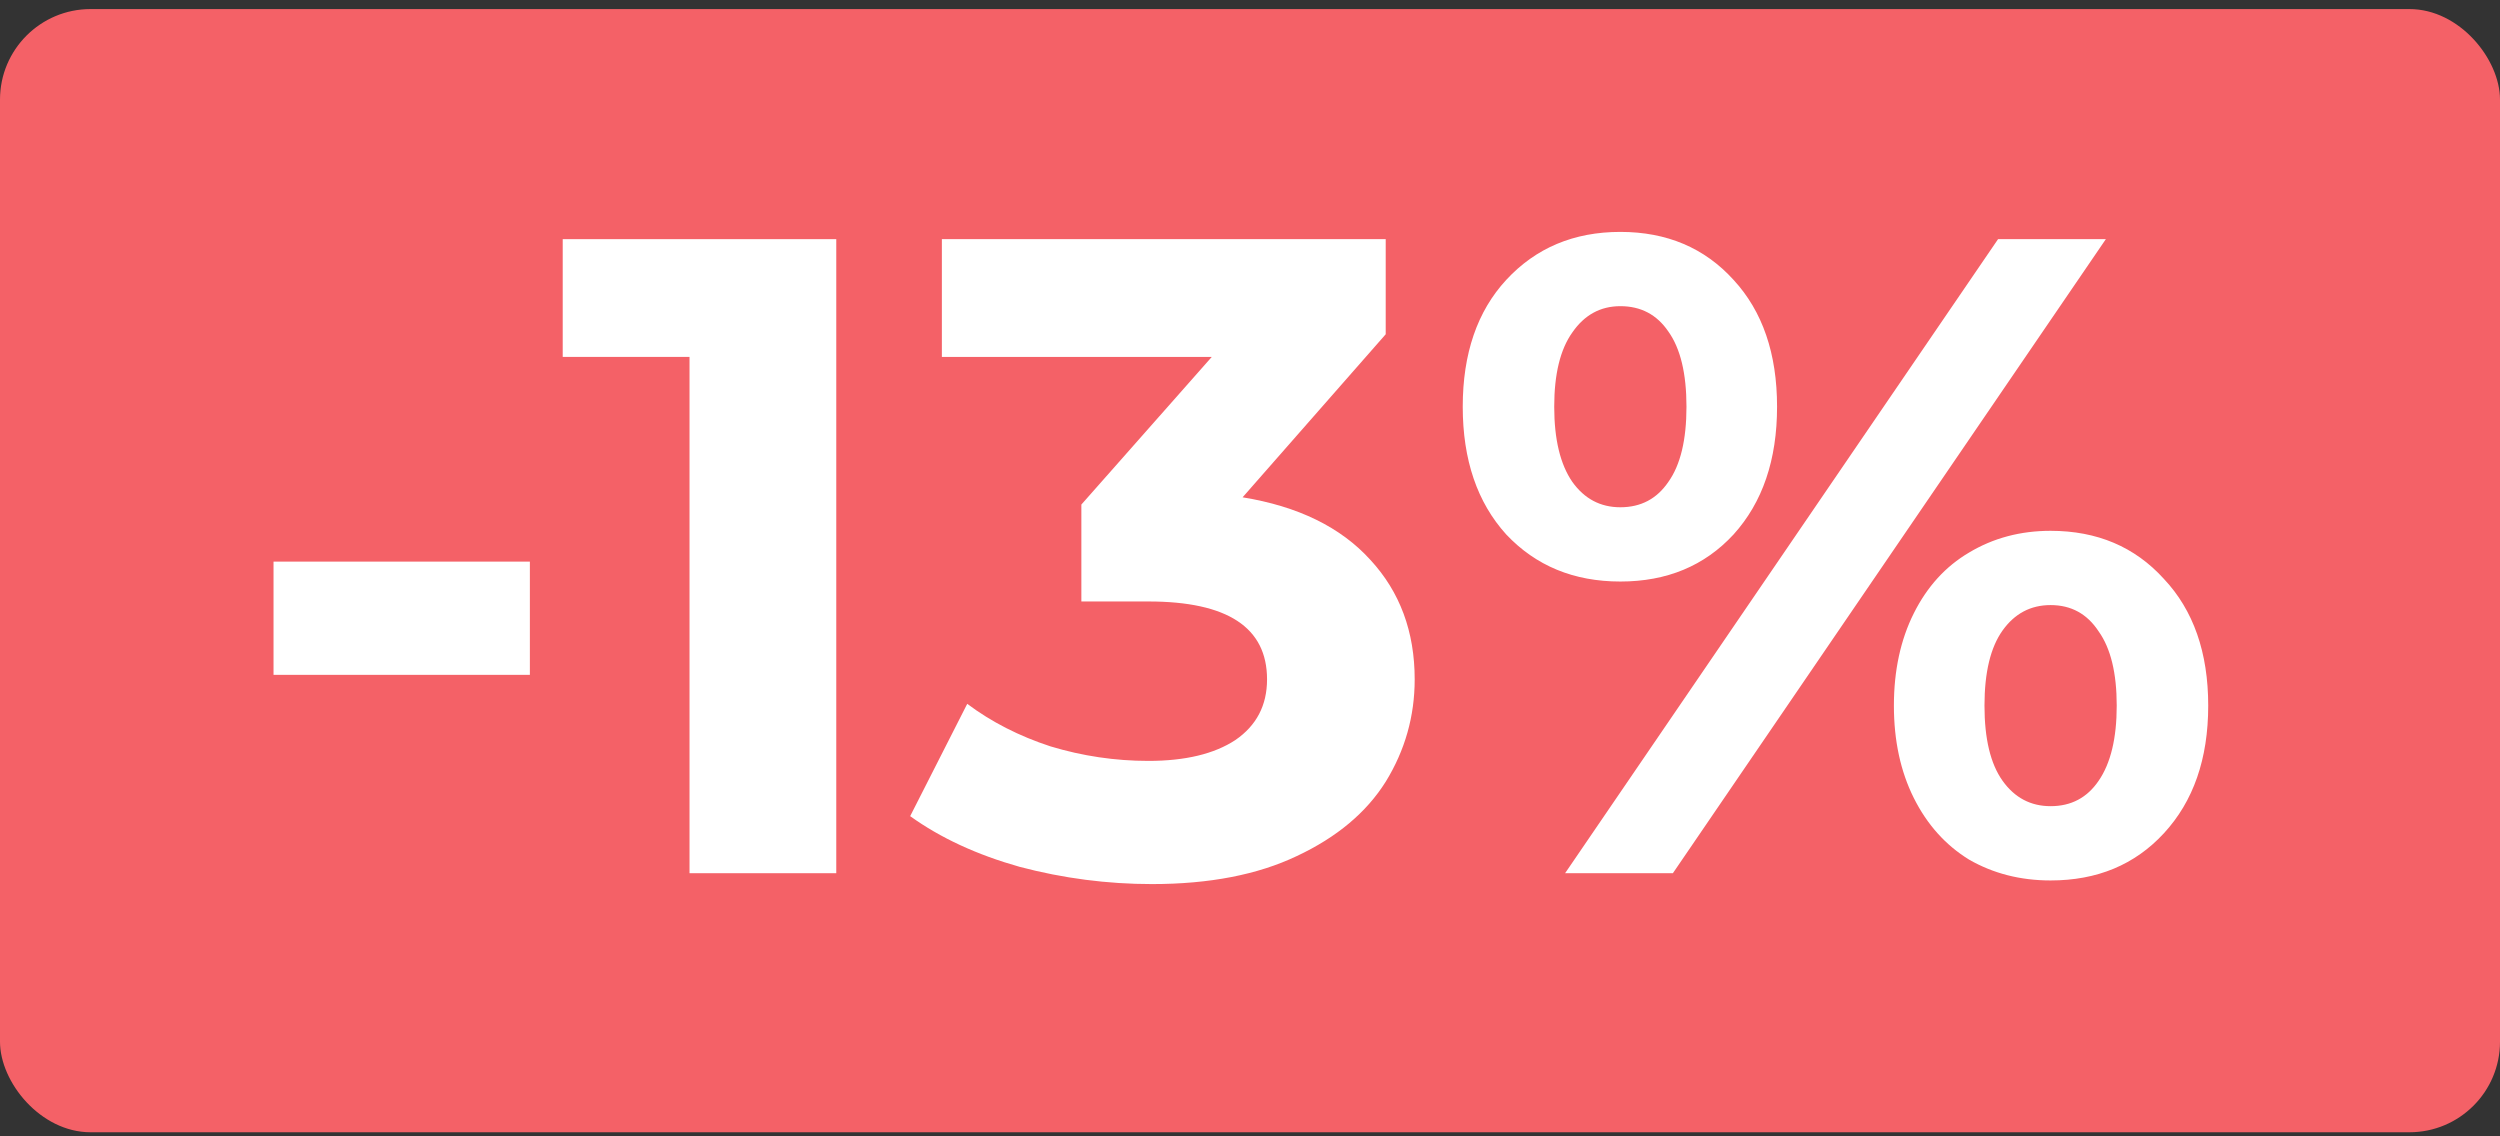
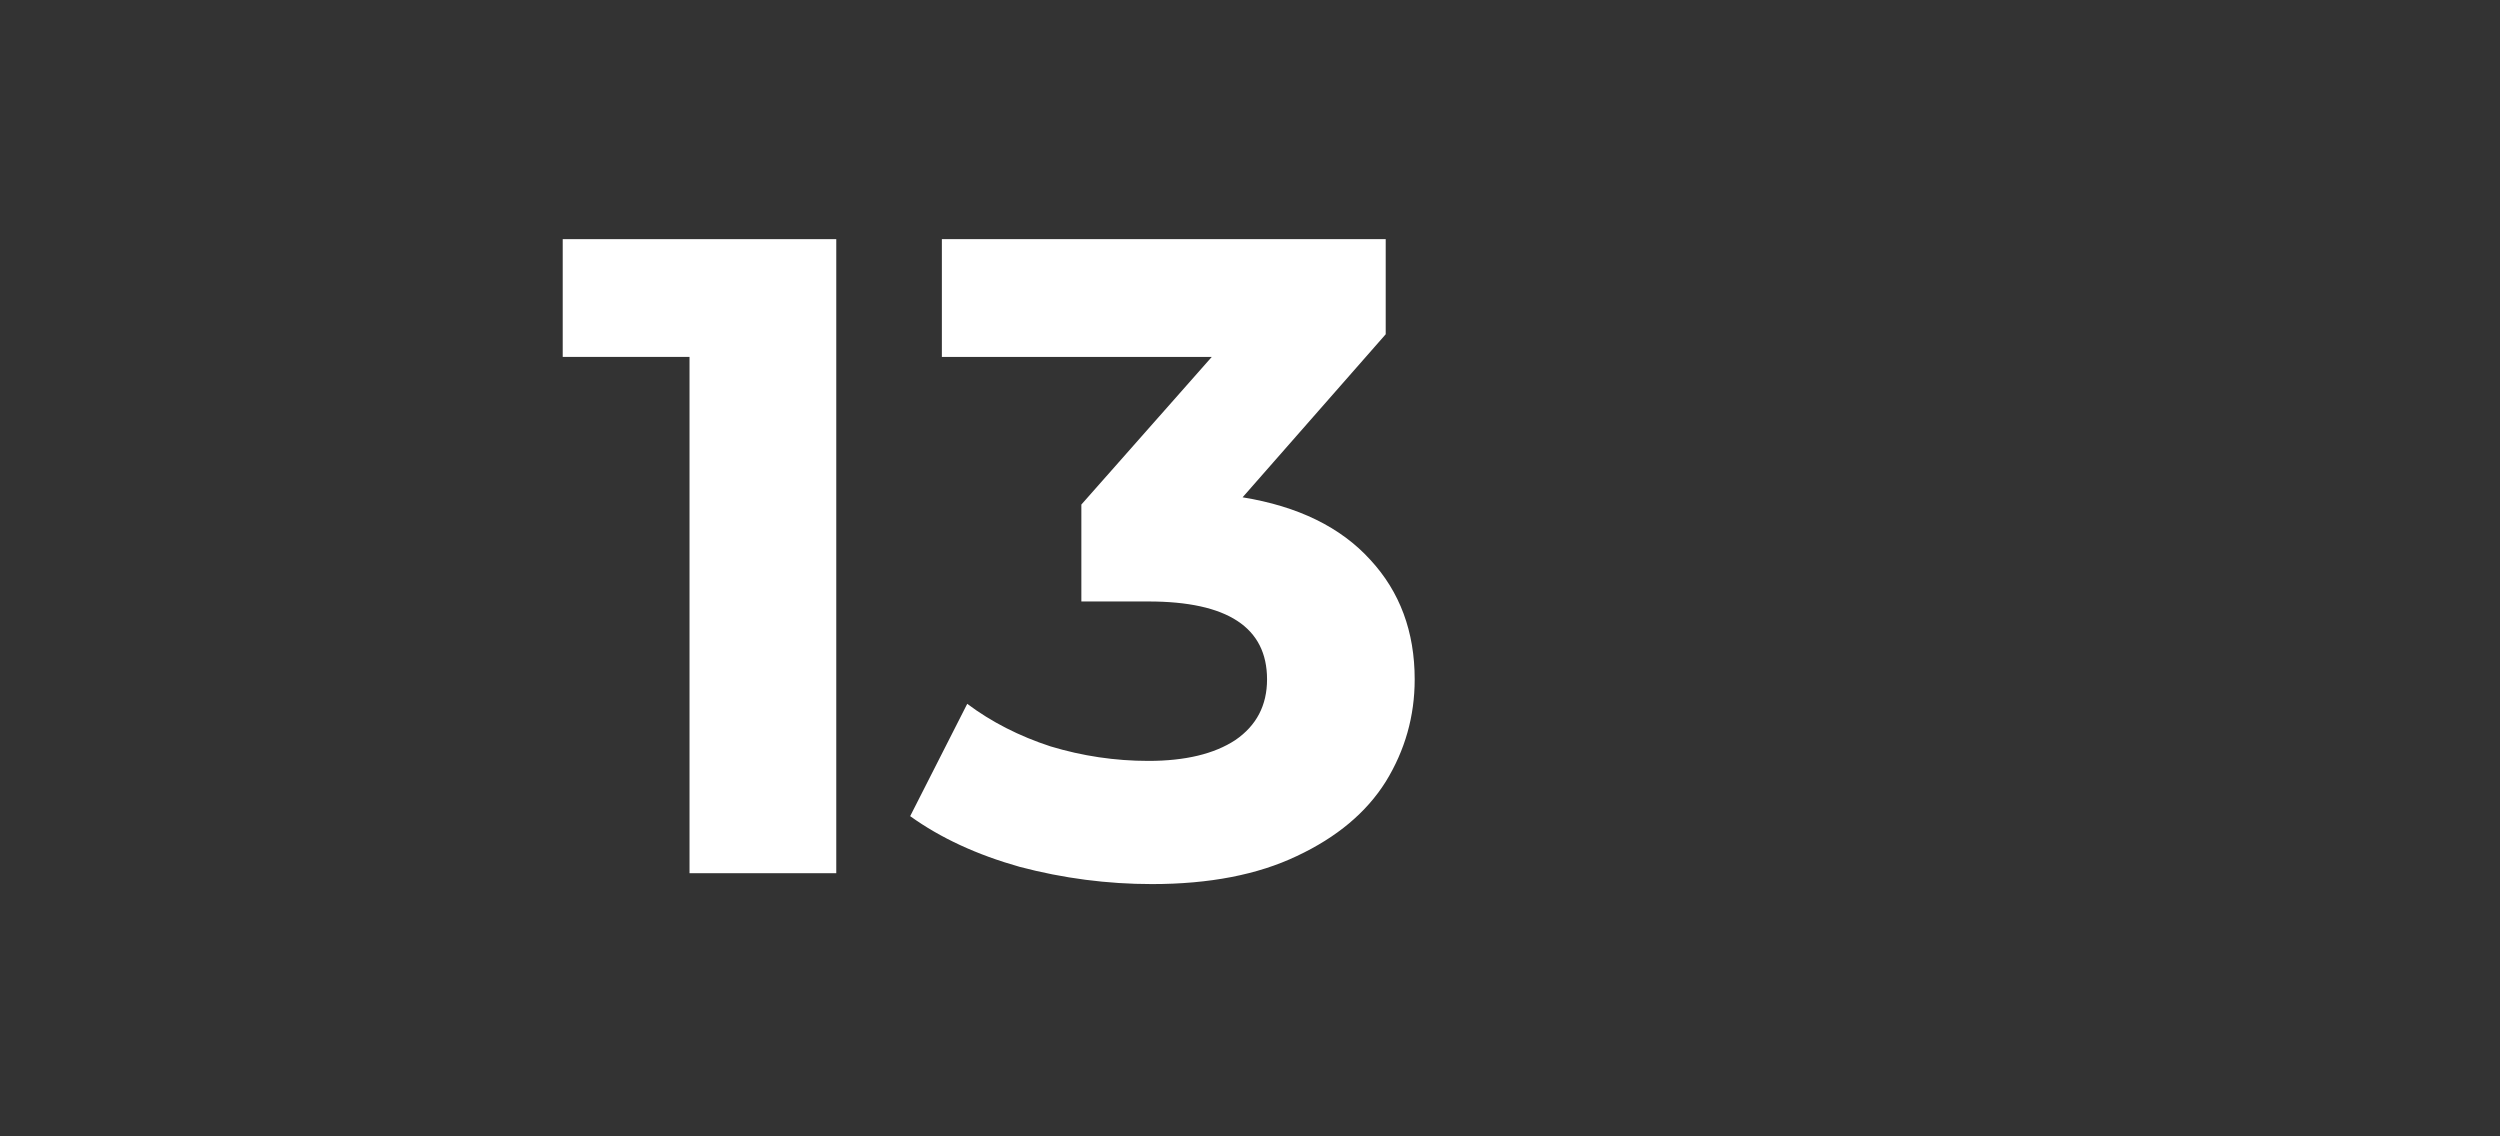
<svg xmlns="http://www.w3.org/2000/svg" width="209" height="95" viewBox="0 0 209 95" fill="none">
  <rect x="0" y="0" width="209" height="95" fill="#333333" stroke="none" />
-   <rect y="0.758" width="209" height="93.899" rx="7.572" fill="#F46167" />
-   <path d="M135.461 48.616C131.574 48.616 128.394 47.304 125.92 44.679C123.497 42.003 122.285 38.444 122.285 34.002C122.285 29.559 123.497 26.025 125.92 23.4C128.394 20.724 131.574 19.387 135.461 19.387C139.348 19.387 142.504 20.724 144.927 23.4C147.35 26.025 148.562 29.559 148.562 34.002C148.562 38.444 147.35 42.003 144.927 44.679C142.504 47.304 139.348 48.616 135.461 48.616ZM167.038 19.992H176.05L139.853 73H130.842L167.038 19.992ZM135.461 42.407C137.178 42.407 138.515 41.7 139.475 40.287C140.484 38.873 140.989 36.778 140.989 34.002C140.989 31.225 140.484 29.13 139.475 27.716C138.515 26.303 137.178 25.596 135.461 25.596C133.795 25.596 132.458 26.328 131.448 27.792C130.438 29.206 129.933 31.276 129.933 34.002C129.933 36.728 130.438 38.823 131.448 40.287C132.458 41.7 133.795 42.407 135.461 42.407ZM171.43 73.606C168.906 73.606 166.635 73.025 164.615 71.864C162.646 70.652 161.107 68.936 159.996 66.715C158.885 64.493 158.33 61.919 158.33 58.991C158.33 56.063 158.885 53.488 159.996 51.267C161.107 49.045 162.646 47.354 164.615 46.193C166.635 44.982 168.906 44.376 171.43 44.376C175.318 44.376 178.473 45.714 180.896 48.389C183.37 51.014 184.607 54.548 184.607 58.991C184.607 63.433 183.37 66.992 180.896 69.668C178.473 72.293 175.318 73.606 171.43 73.606ZM171.43 67.396C173.147 67.396 174.485 66.689 175.444 65.276C176.454 63.812 176.958 61.717 176.958 58.991C176.958 56.265 176.454 54.195 175.444 52.781C174.485 51.317 173.147 50.585 171.43 50.585C169.765 50.585 168.427 51.292 167.417 52.706C166.407 54.119 165.903 56.214 165.903 58.991C165.903 61.767 166.407 63.862 167.417 65.276C168.427 66.689 169.765 67.396 171.43 67.396Z" fill="white" />
  <path d="M103.881 41.575C108.525 42.332 112.084 44.074 114.558 46.8C117.032 49.475 118.268 52.807 118.268 56.795C118.268 59.875 117.461 62.727 115.845 65.352C114.23 67.927 111.756 69.997 108.424 71.562C105.143 73.127 101.104 73.909 96.308 73.909C92.573 73.909 88.887 73.43 85.252 72.47C81.668 71.461 78.614 70.047 76.09 68.23L80.861 58.84C82.88 60.354 85.202 61.541 87.827 62.399C90.503 63.207 93.229 63.611 96.005 63.611C99.085 63.611 101.508 63.03 103.275 61.869C105.042 60.657 105.925 58.966 105.925 56.795C105.925 52.454 102.619 50.283 96.005 50.283H90.402V42.181L101.306 29.837H78.74V19.993H115.845V27.944L103.881 41.575Z" fill="white" />
  <path d="M69.912 19.993V73H57.644V29.837H47.043V19.993H69.912Z" fill="white" />
-   <path d="M22.867 46.951H44.297V56.417H22.867V46.951Z" fill="white" />
</svg>